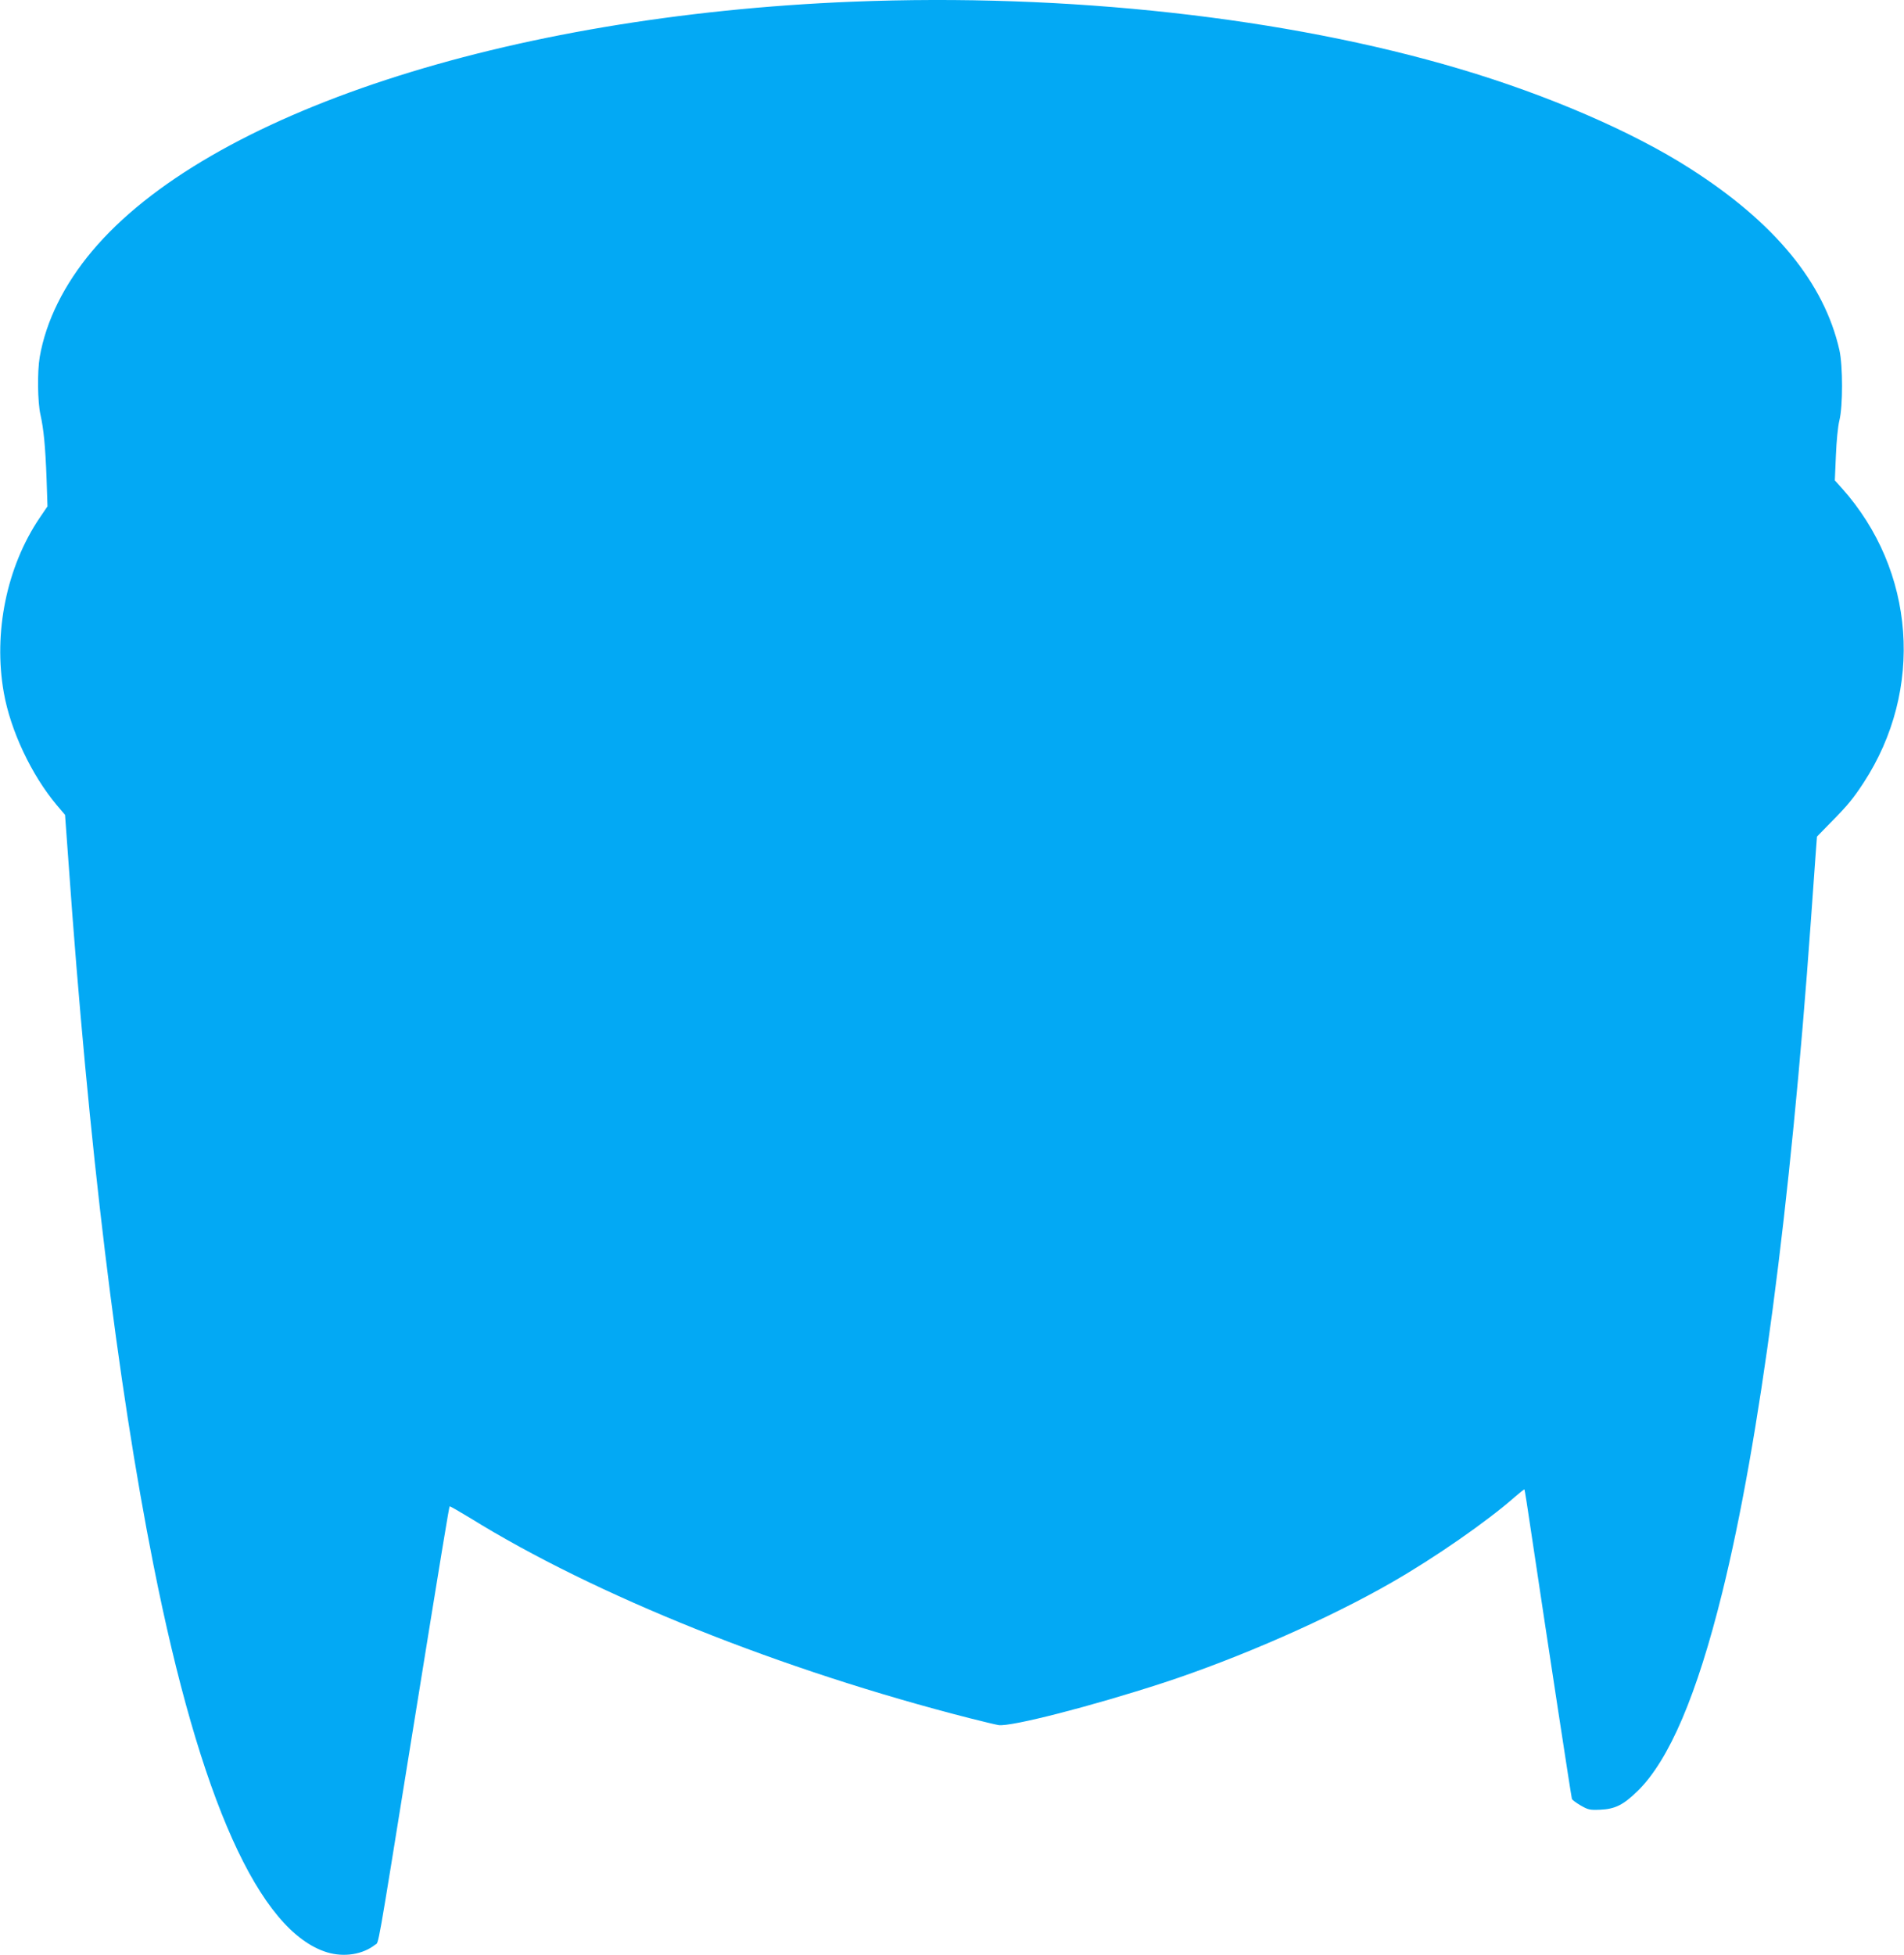
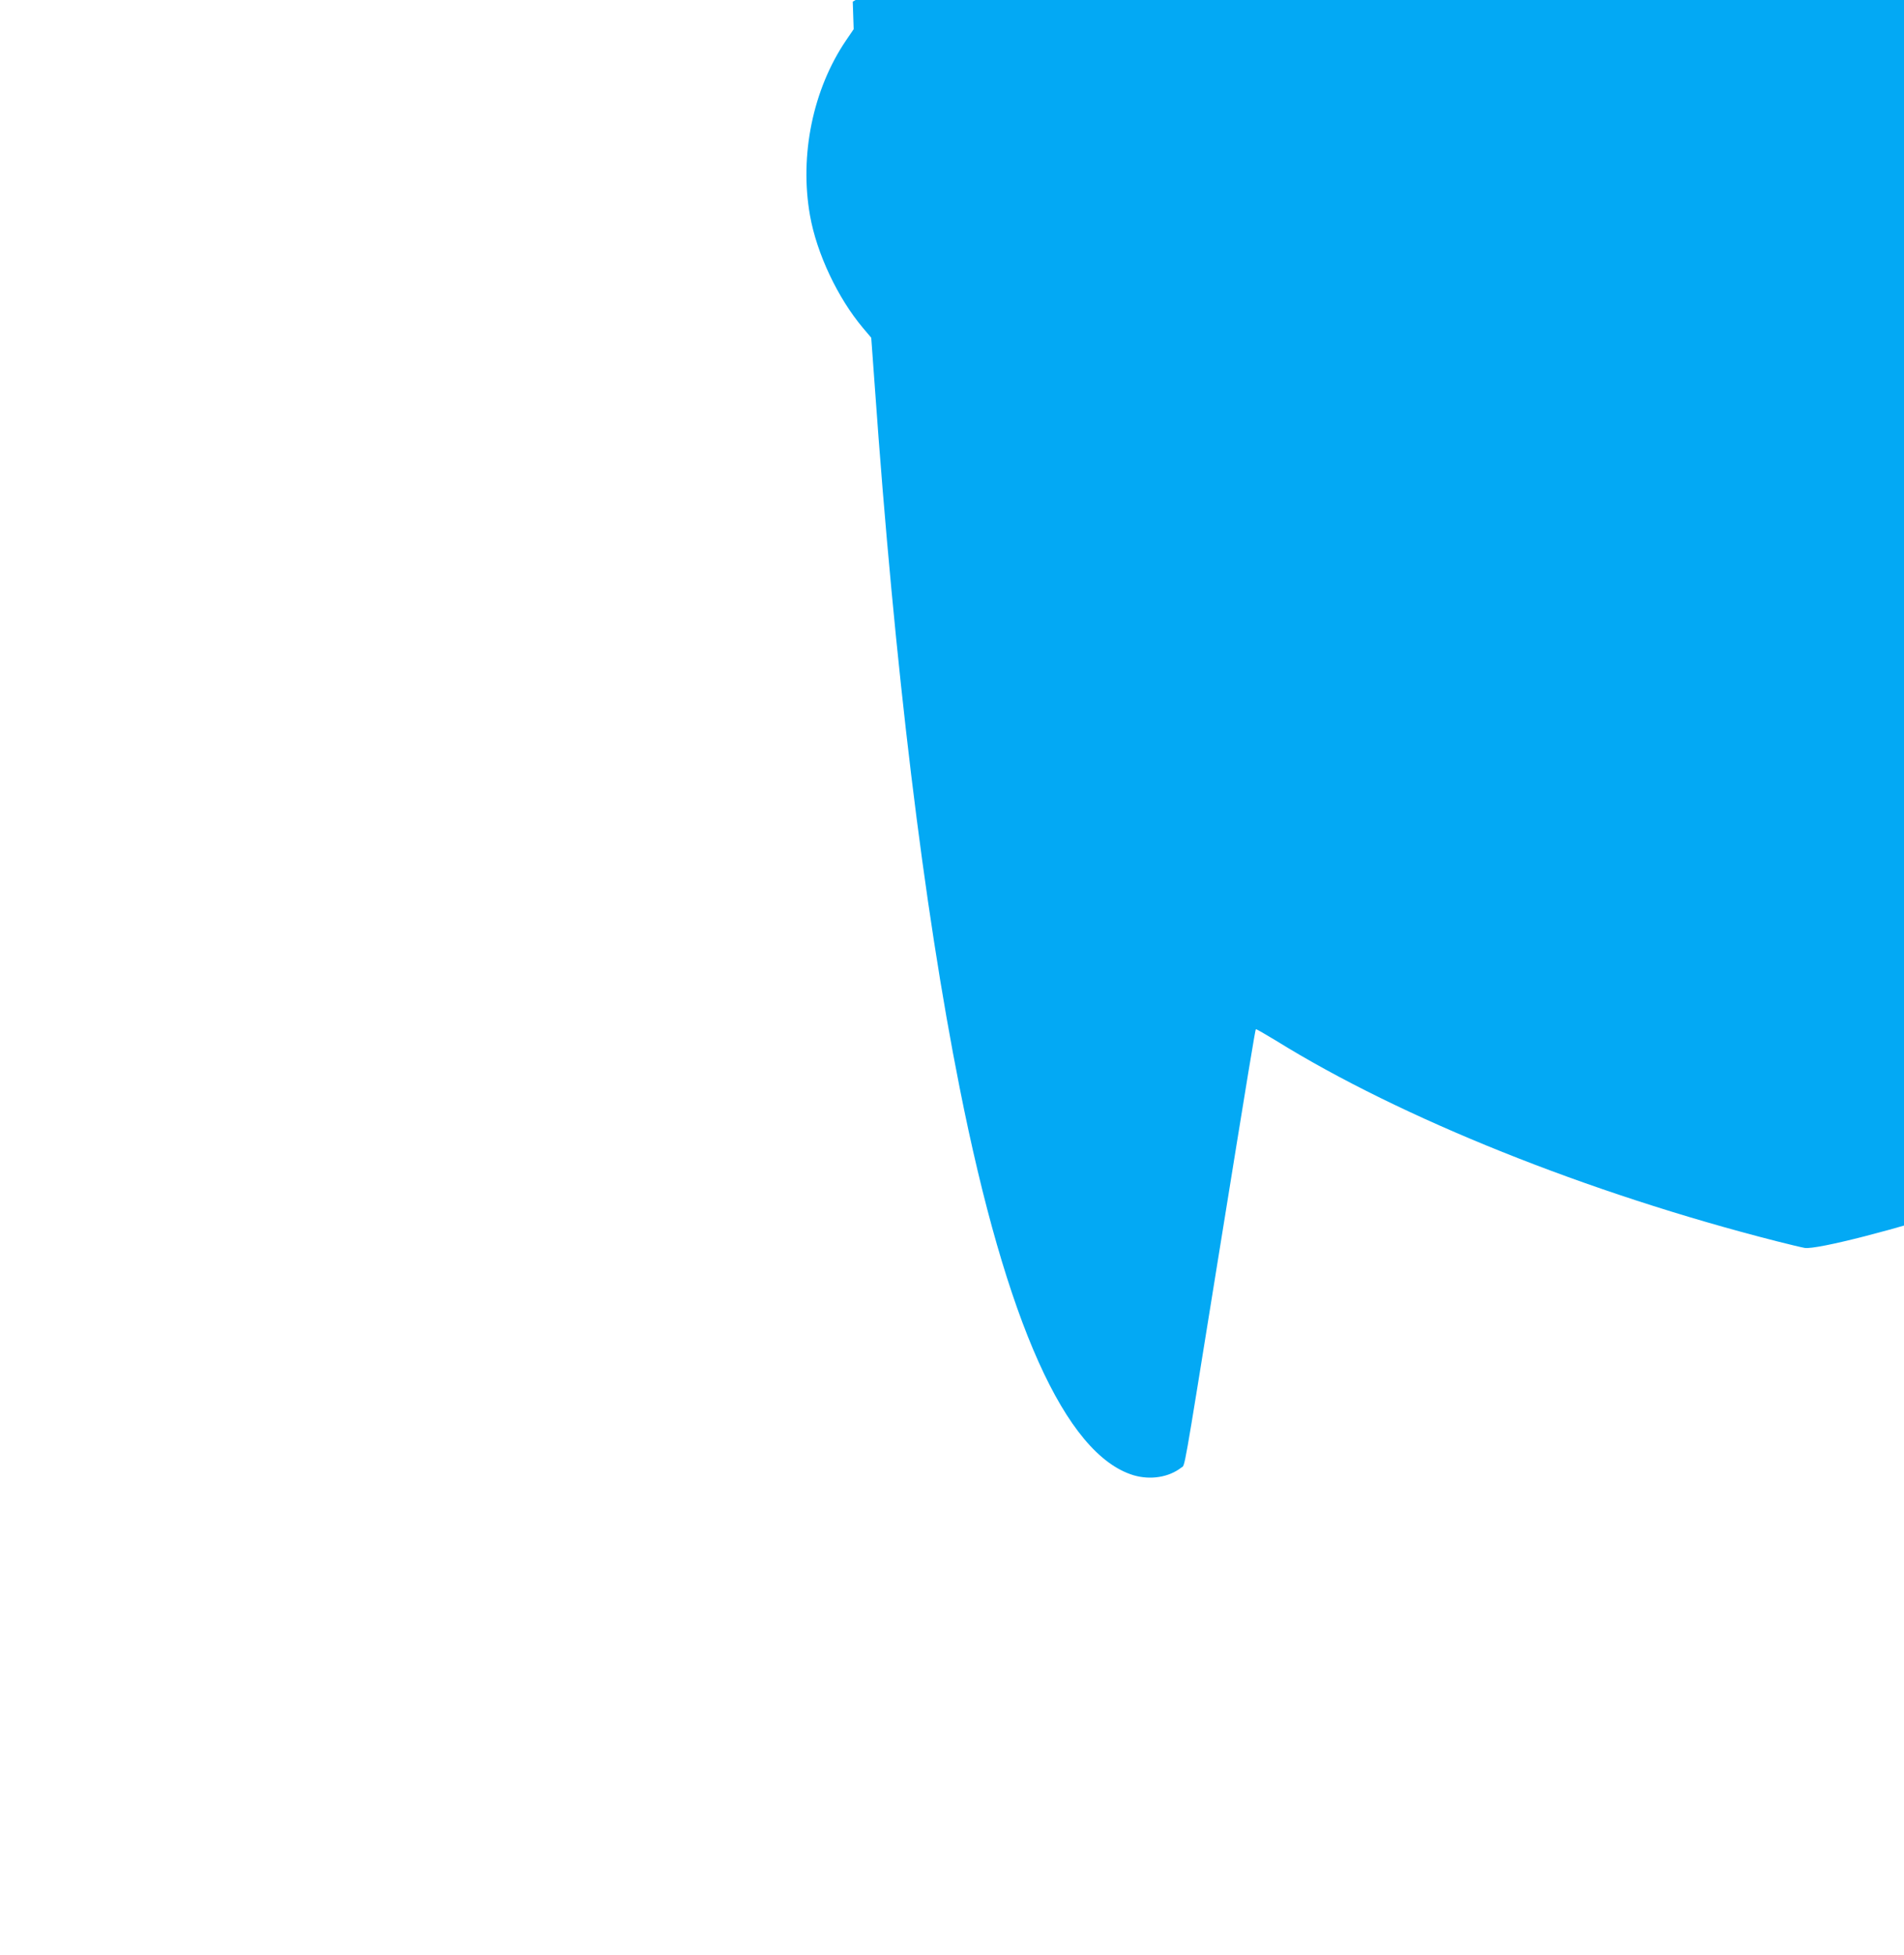
<svg xmlns="http://www.w3.org/2000/svg" version="1.0" width="1247pt" height="1280pt" viewBox="0 0 1247 1280" preserveAspectRatio="xMidYMid meet">
  <g transform="translate(0,1280) scale(0.1,-0.1)" fill="#03a9f4" stroke="none">
-     <path d="M5585 12789 c-2270 -91 -4224 -731 -4981 -1632 -184 -219 -303 -458 -344 -695 -16 -94 -14 -295 5 -377 21 -94 32 -205 40 -420 l6 -180 -51 -75 c-216 -319 -305 -751 -235 -1145 44 -249 182 -540 346 -735 l55 -65 23 -315 c131 -1850 320 -3408 556 -4595 305 -1538 693 -2401 1138 -2537 111 -33 232 -14 314 50 25 18 9 -72 232 1312 212 1314 252 1554 256 1558 2 2 61 -32 132 -75 819 -508 2042 -998 3278 -1313 83 -21 166 -41 185 -44 81 -12 607 123 1080 277 497 163 1083 420 1495 657 284 163 621 397 808 561 32 28 60 50 61 48 2 -2 22 -128 44 -279 116 -776 263 -1736 267 -1747 2 -7 28 -26 57 -43 49 -28 59 -31 128 -28 98 4 153 32 246 123 206 202 388 628 554 1300 244 988 446 2519 580 4395 11 157 25 345 30 419 l10 134 89 91 c112 113 150 160 216 261 398 609 340 1391 -143 1930 l-45 50 7 163 c4 97 13 190 23 230 23 92 23 357 0 460 -100 441 -424 835 -977 1188 -379 243 -934 482 -1510 653 -1139 338 -2572 496 -3975 440z" />
+     <path d="M5585 12789 l6 -180 -51 -75 c-216 -319 -305 -751 -235 -1145 44 -249 182 -540 346 -735 l55 -65 23 -315 c131 -1850 320 -3408 556 -4595 305 -1538 693 -2401 1138 -2537 111 -33 232 -14 314 50 25 18 9 -72 232 1312 212 1314 252 1554 256 1558 2 2 61 -32 132 -75 819 -508 2042 -998 3278 -1313 83 -21 166 -41 185 -44 81 -12 607 123 1080 277 497 163 1083 420 1495 657 284 163 621 397 808 561 32 28 60 50 61 48 2 -2 22 -128 44 -279 116 -776 263 -1736 267 -1747 2 -7 28 -26 57 -43 49 -28 59 -31 128 -28 98 4 153 32 246 123 206 202 388 628 554 1300 244 988 446 2519 580 4395 11 157 25 345 30 419 l10 134 89 91 c112 113 150 160 216 261 398 609 340 1391 -143 1930 l-45 50 7 163 c4 97 13 190 23 230 23 92 23 357 0 460 -100 441 -424 835 -977 1188 -379 243 -934 482 -1510 653 -1139 338 -2572 496 -3975 440z" />
  </g>
</svg>